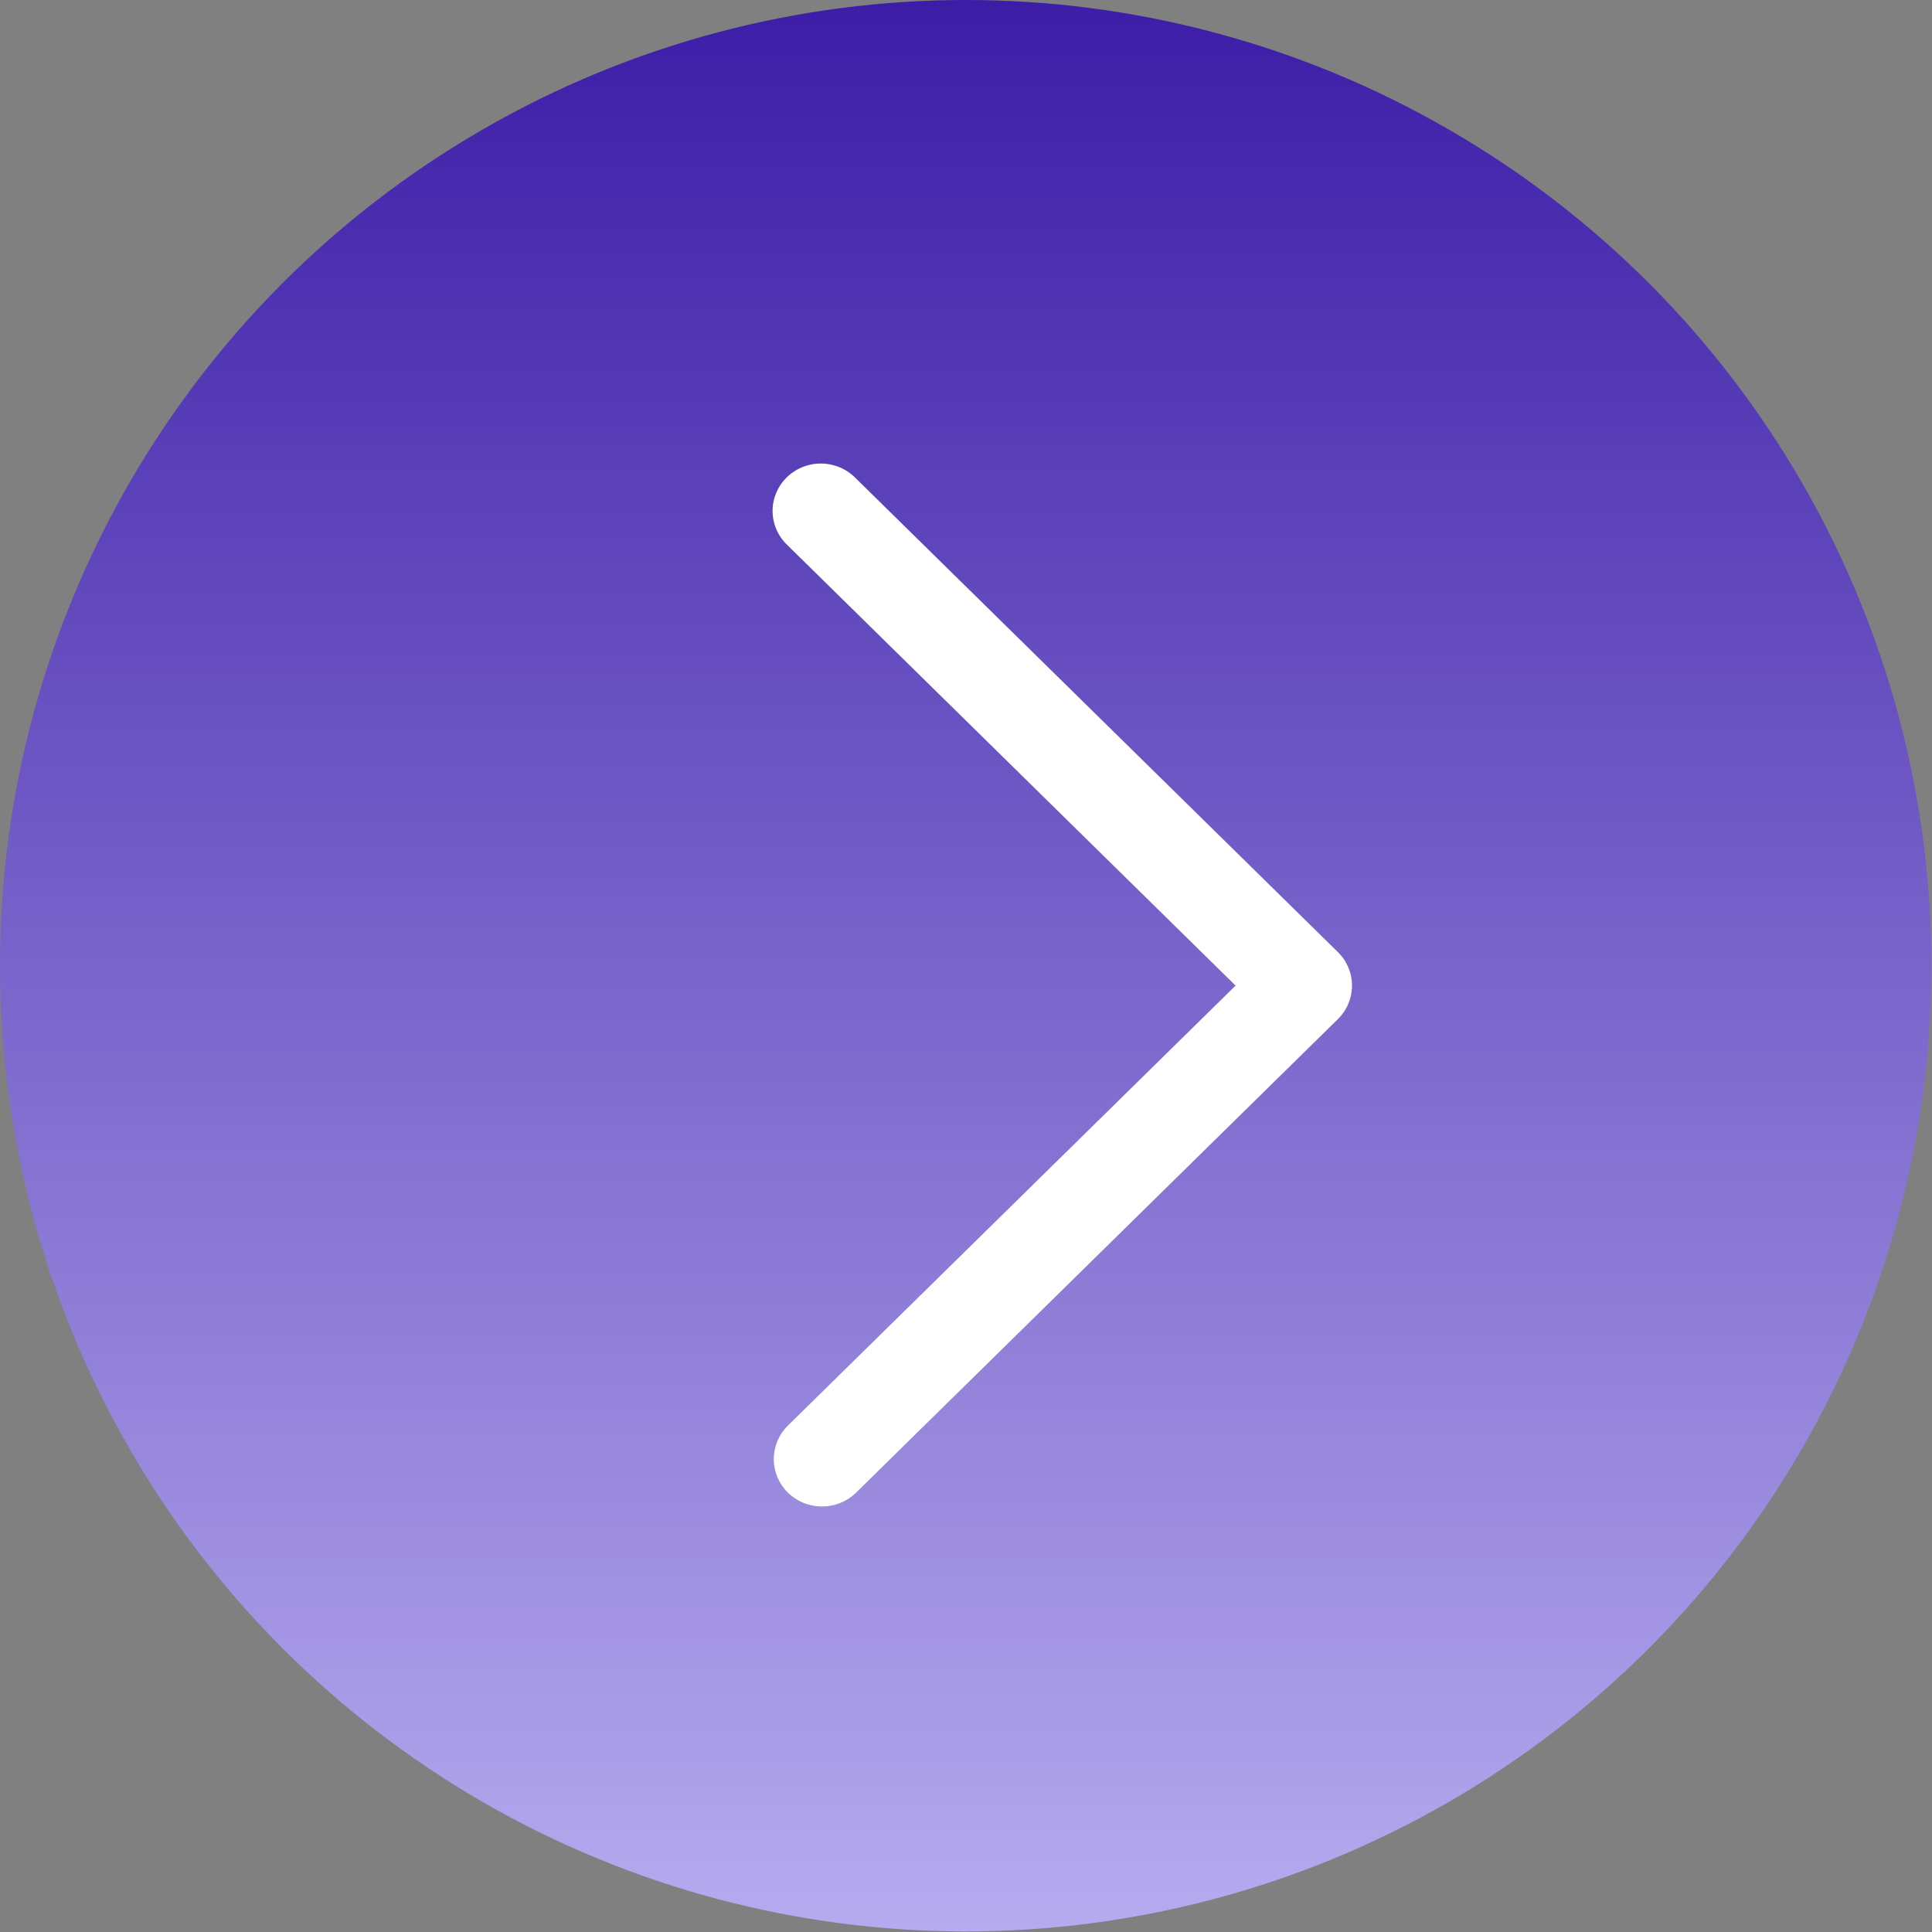
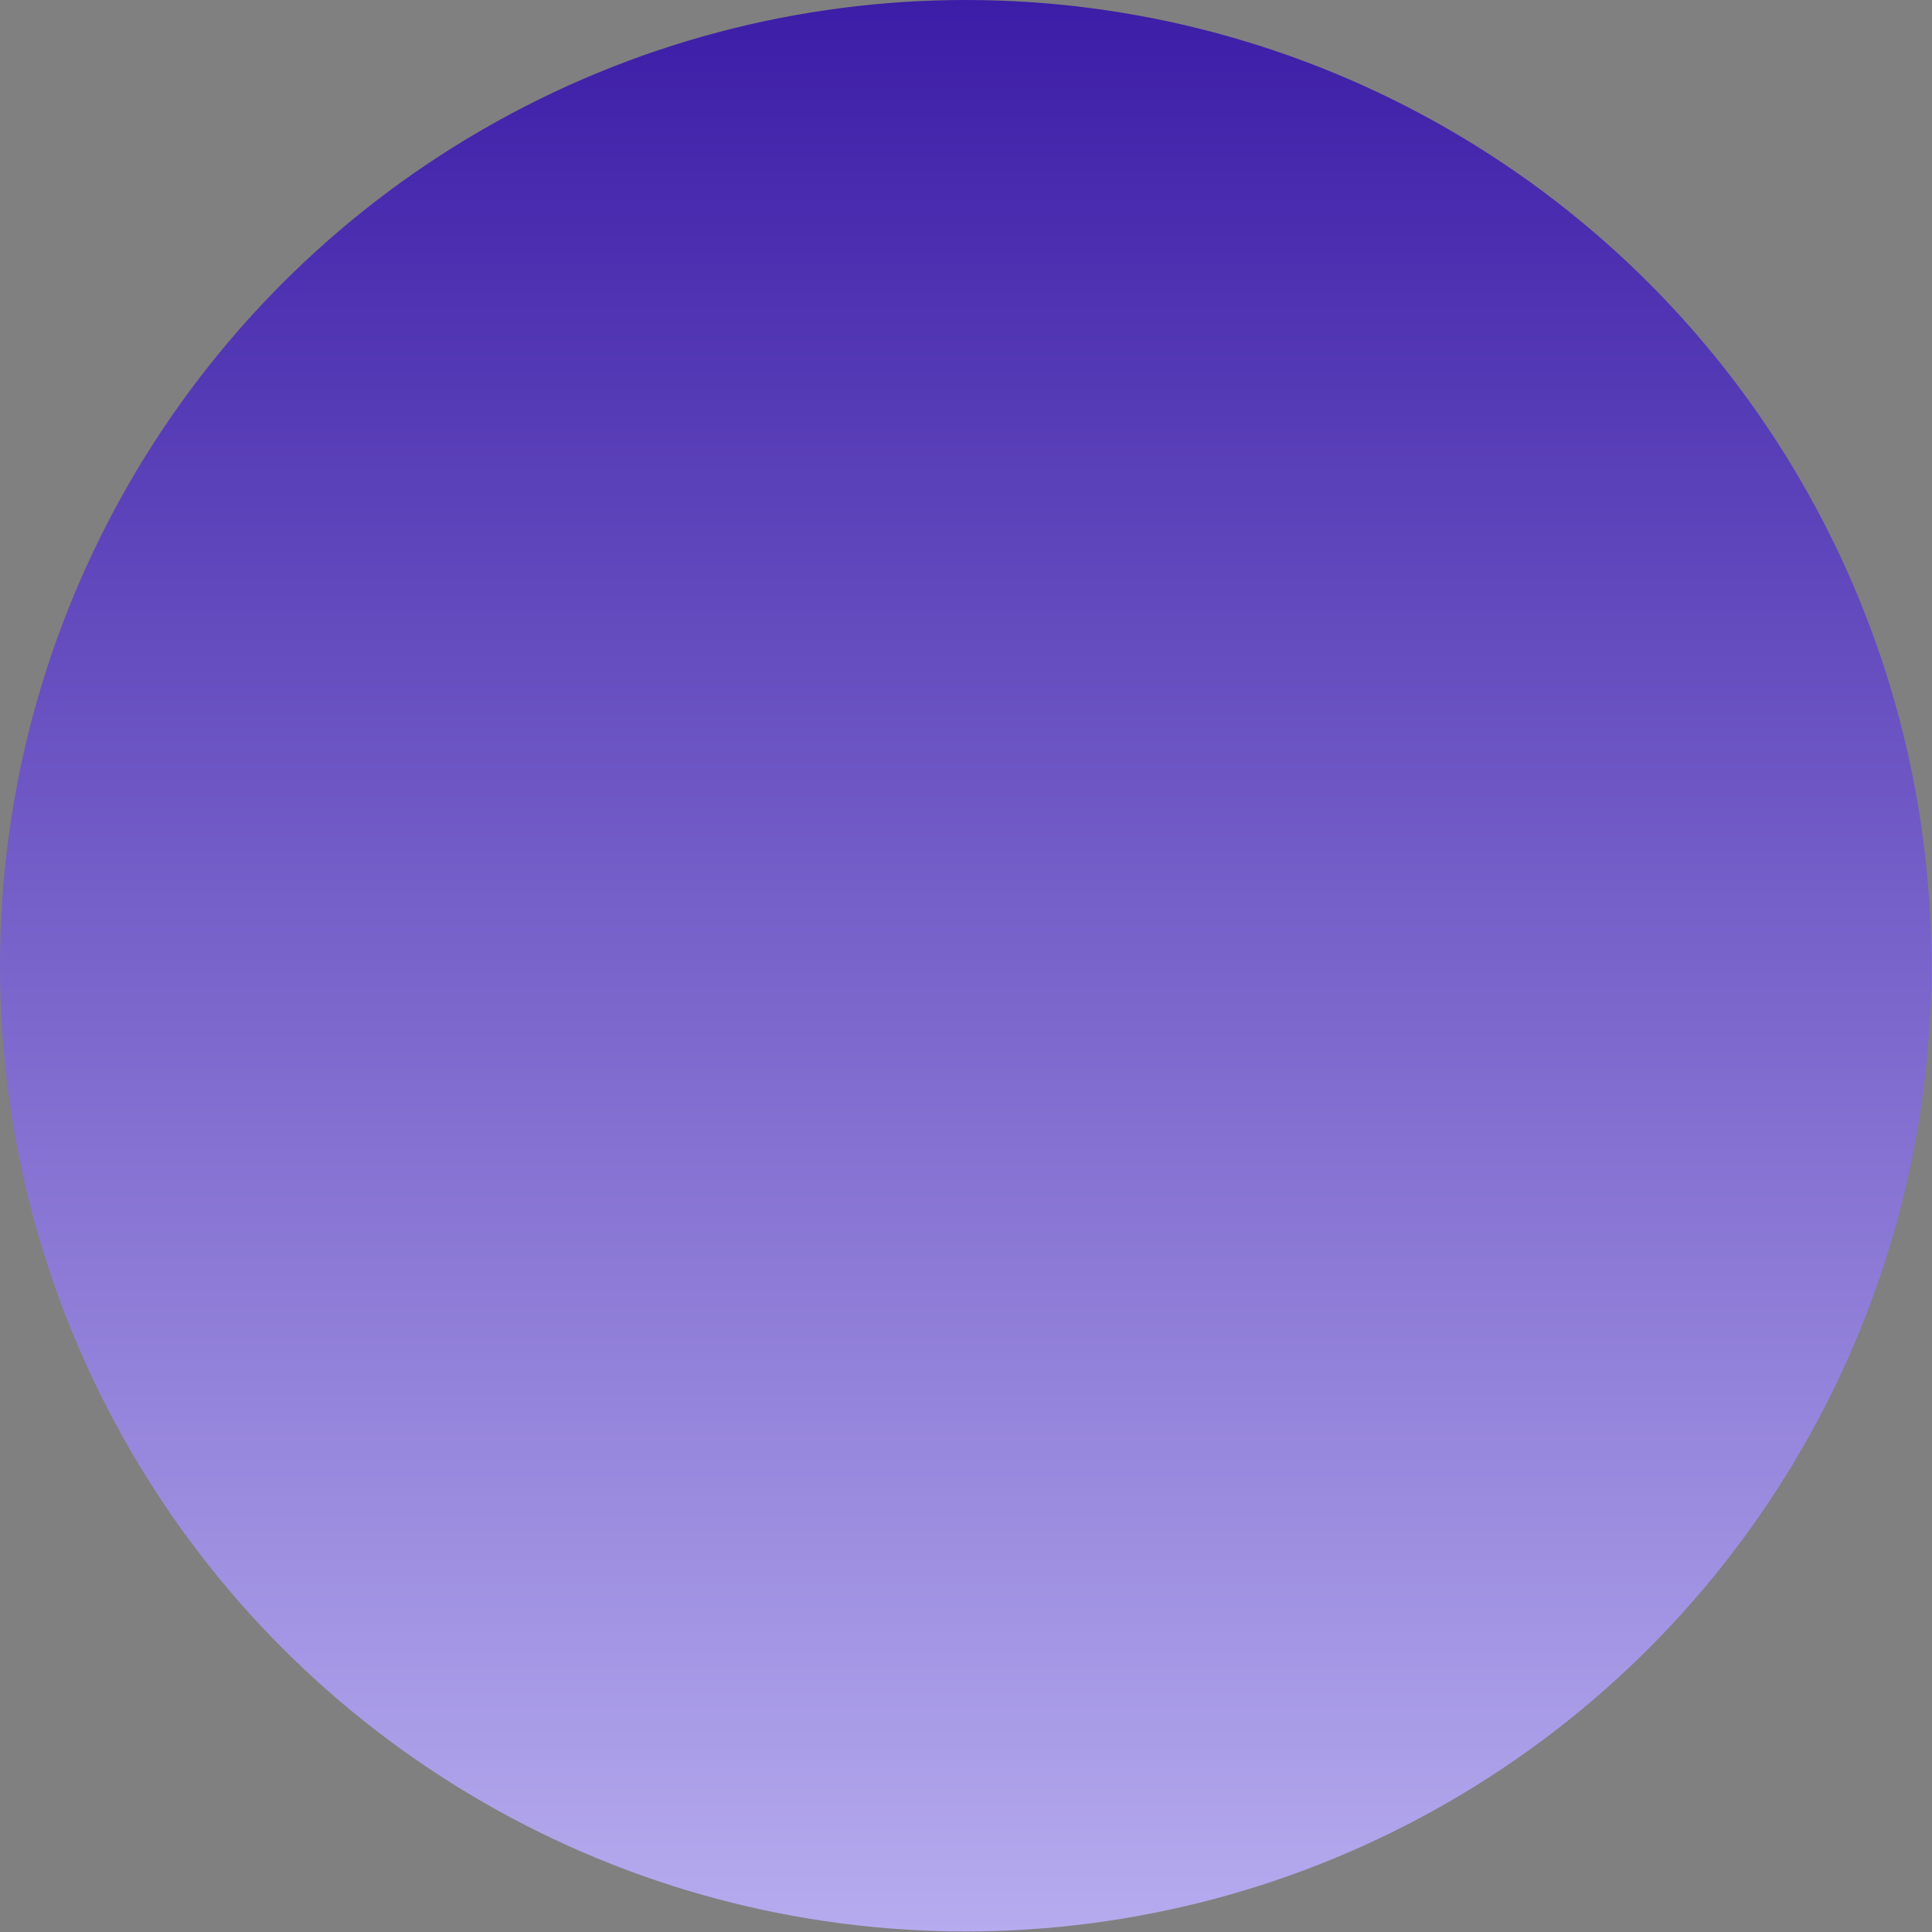
<svg xmlns="http://www.w3.org/2000/svg" width="349" height="349" viewBox="0 0 349 349" fill="none">
  <rect x="0" y="0" width="349" height="349" fill="#808080" stroke="none" />
  <circle cx="174.449" cy="174.449" r="174.449" transform="rotate(-180 174.449 174.449)" fill="url(#paint0_linear_662_896)" />
-   <path d="M142.22 257.624L223.195 178.041L142.22 98.457C141.388 97.667 140.724 96.722 140.268 95.677C139.811 94.633 139.571 93.509 139.561 92.372C139.55 91.235 139.771 90.107 140.209 89.055C140.647 88.002 141.294 87.046 142.112 86.242C142.93 85.438 143.903 84.802 144.974 84.371C146.045 83.941 147.193 83.724 148.349 83.734C149.506 83.744 150.65 83.98 151.713 84.429C152.776 84.878 153.738 85.53 154.541 86.348L241.677 171.986C242.486 172.781 243.128 173.725 243.566 174.764C244.004 175.803 244.23 176.917 244.23 178.041C244.23 179.166 244.004 180.279 243.566 181.318C243.128 182.357 242.486 183.301 241.677 184.096L154.541 269.734C152.898 271.294 150.697 272.157 148.412 272.138C146.128 272.118 143.942 271.218 142.326 269.63C140.711 268.042 139.795 265.894 139.775 263.649C139.755 261.403 140.633 259.239 142.22 257.624Z" fill="white" />
  <defs>
    <linearGradient id="paint0_linear_662_896" x1="174.449" y1="1.52588e-05" x2="174.449" y2="348.898" gradientUnits="userSpaceOnUse">
      <stop stop-color="#B6ABEF" />
      <stop offset="1" stop-color="#3C1DA7" />
    </linearGradient>
  </defs>
</svg>